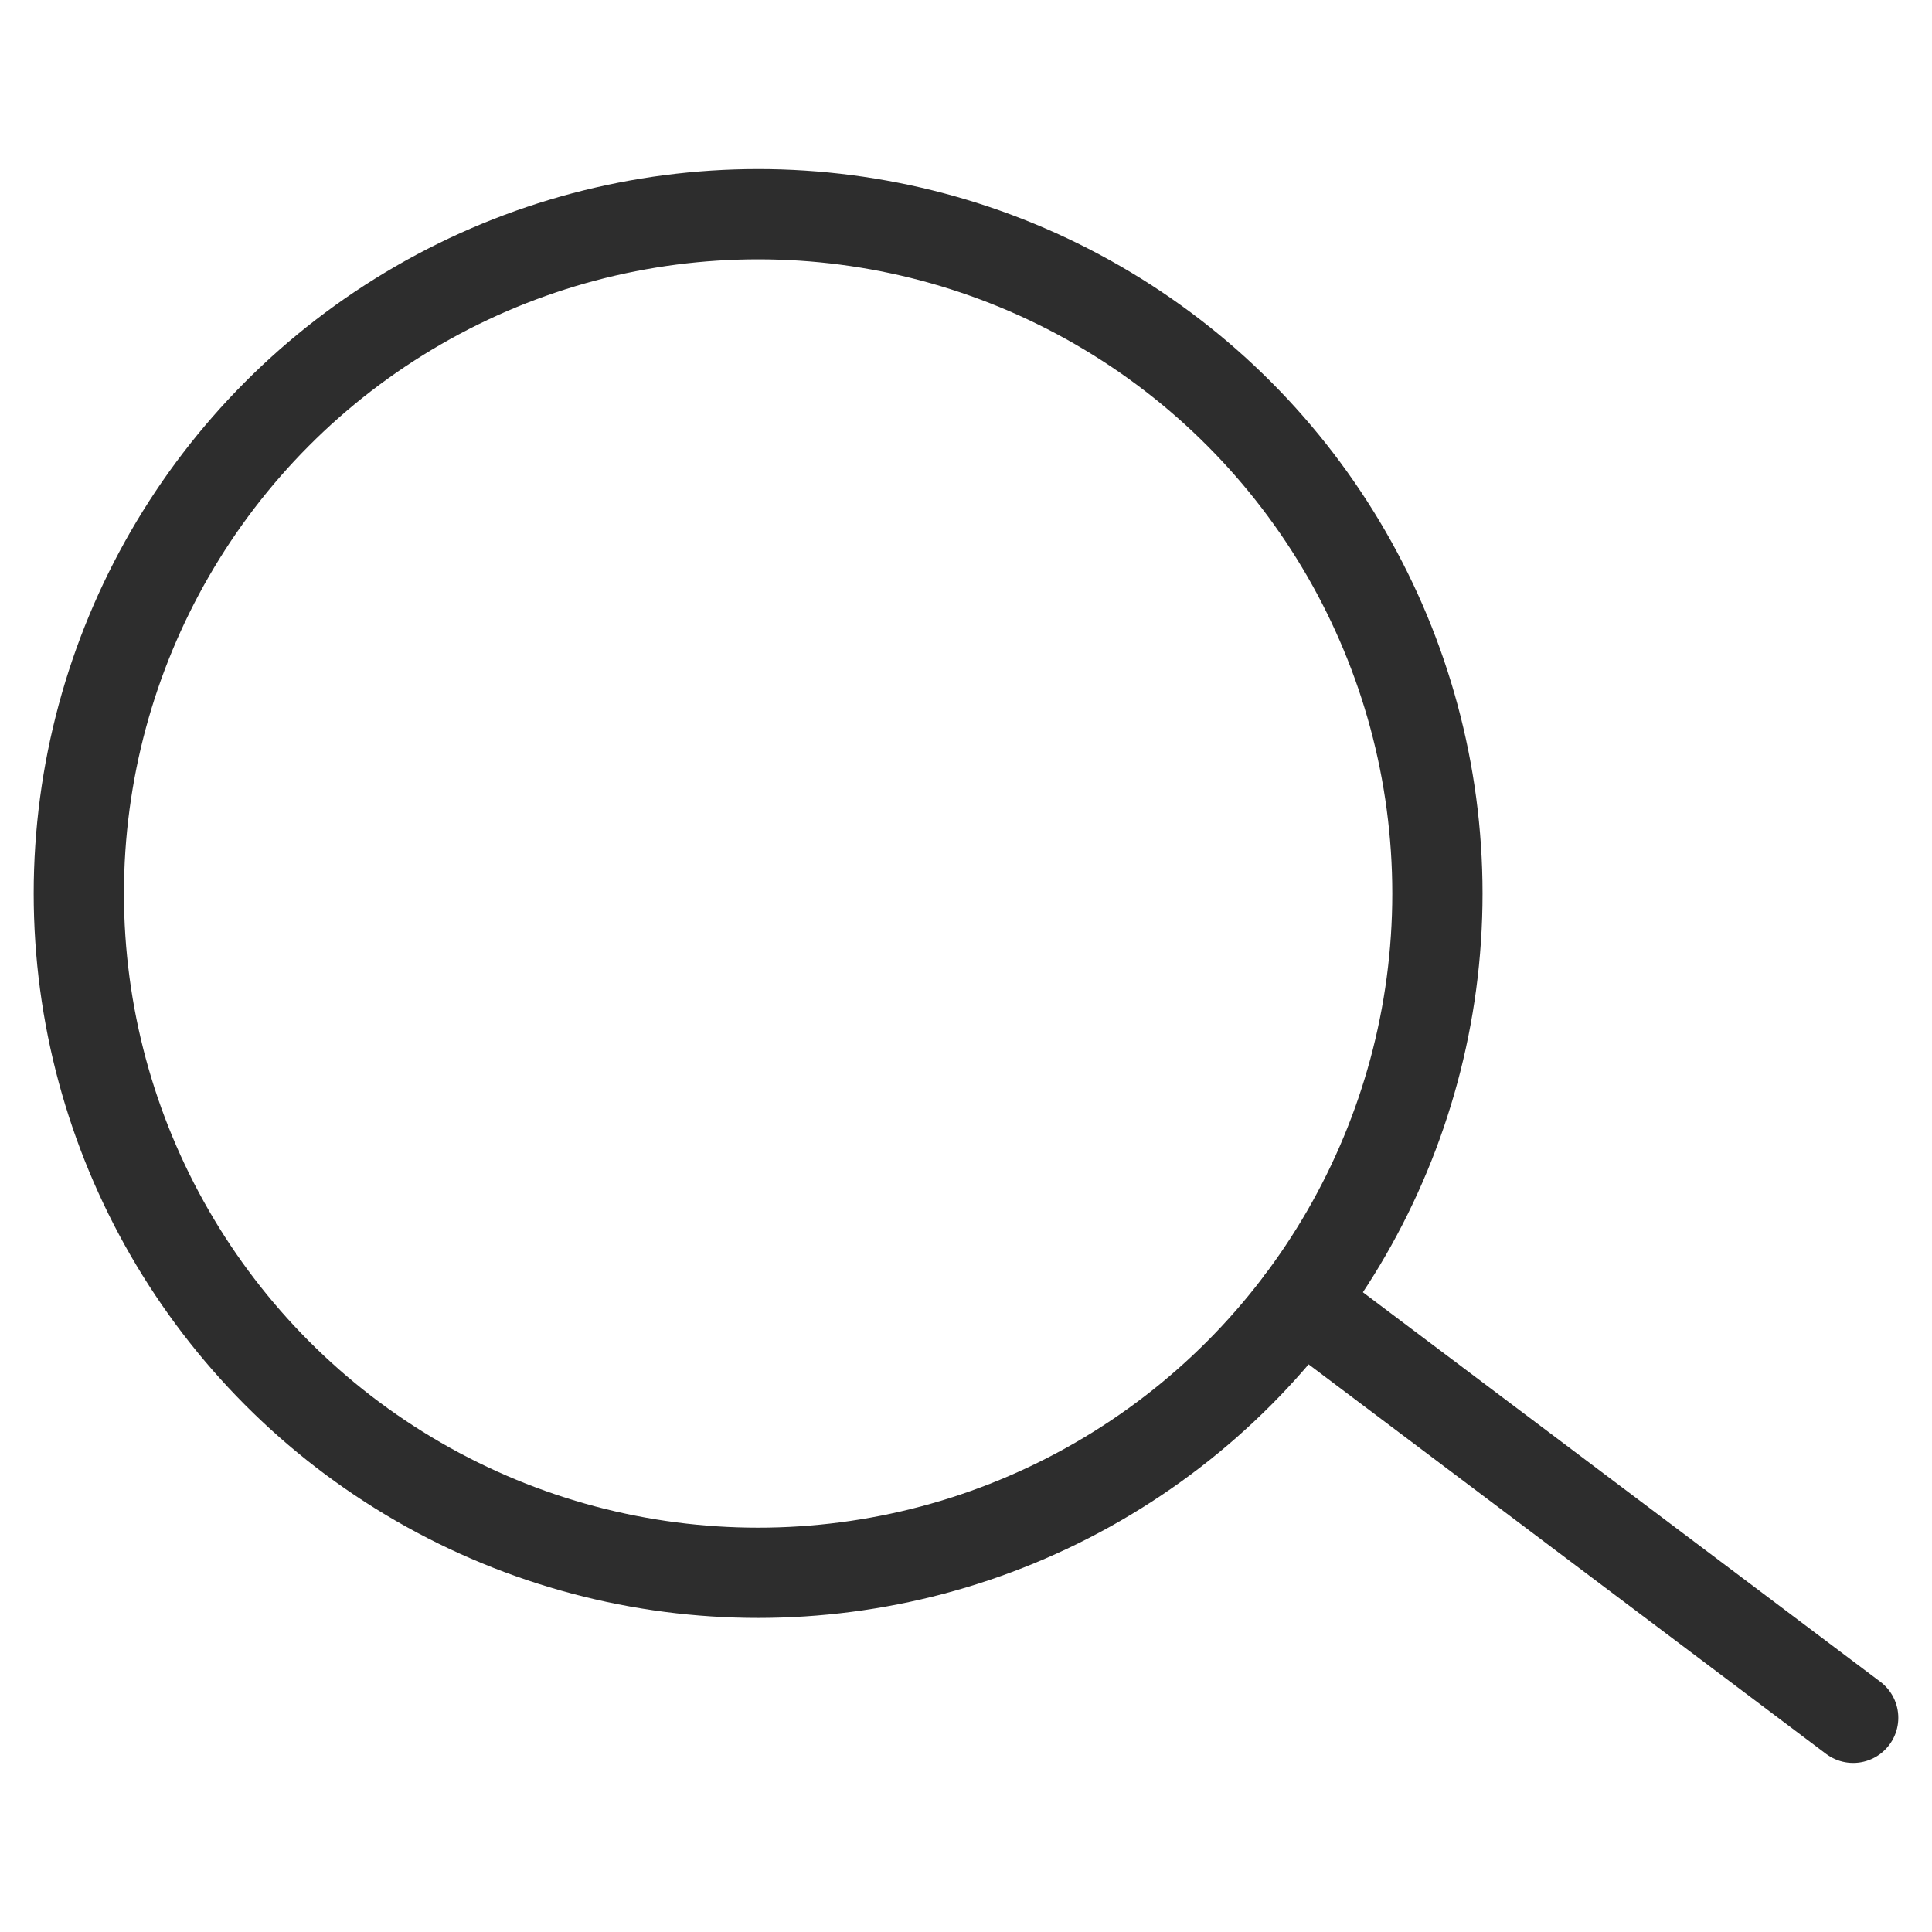
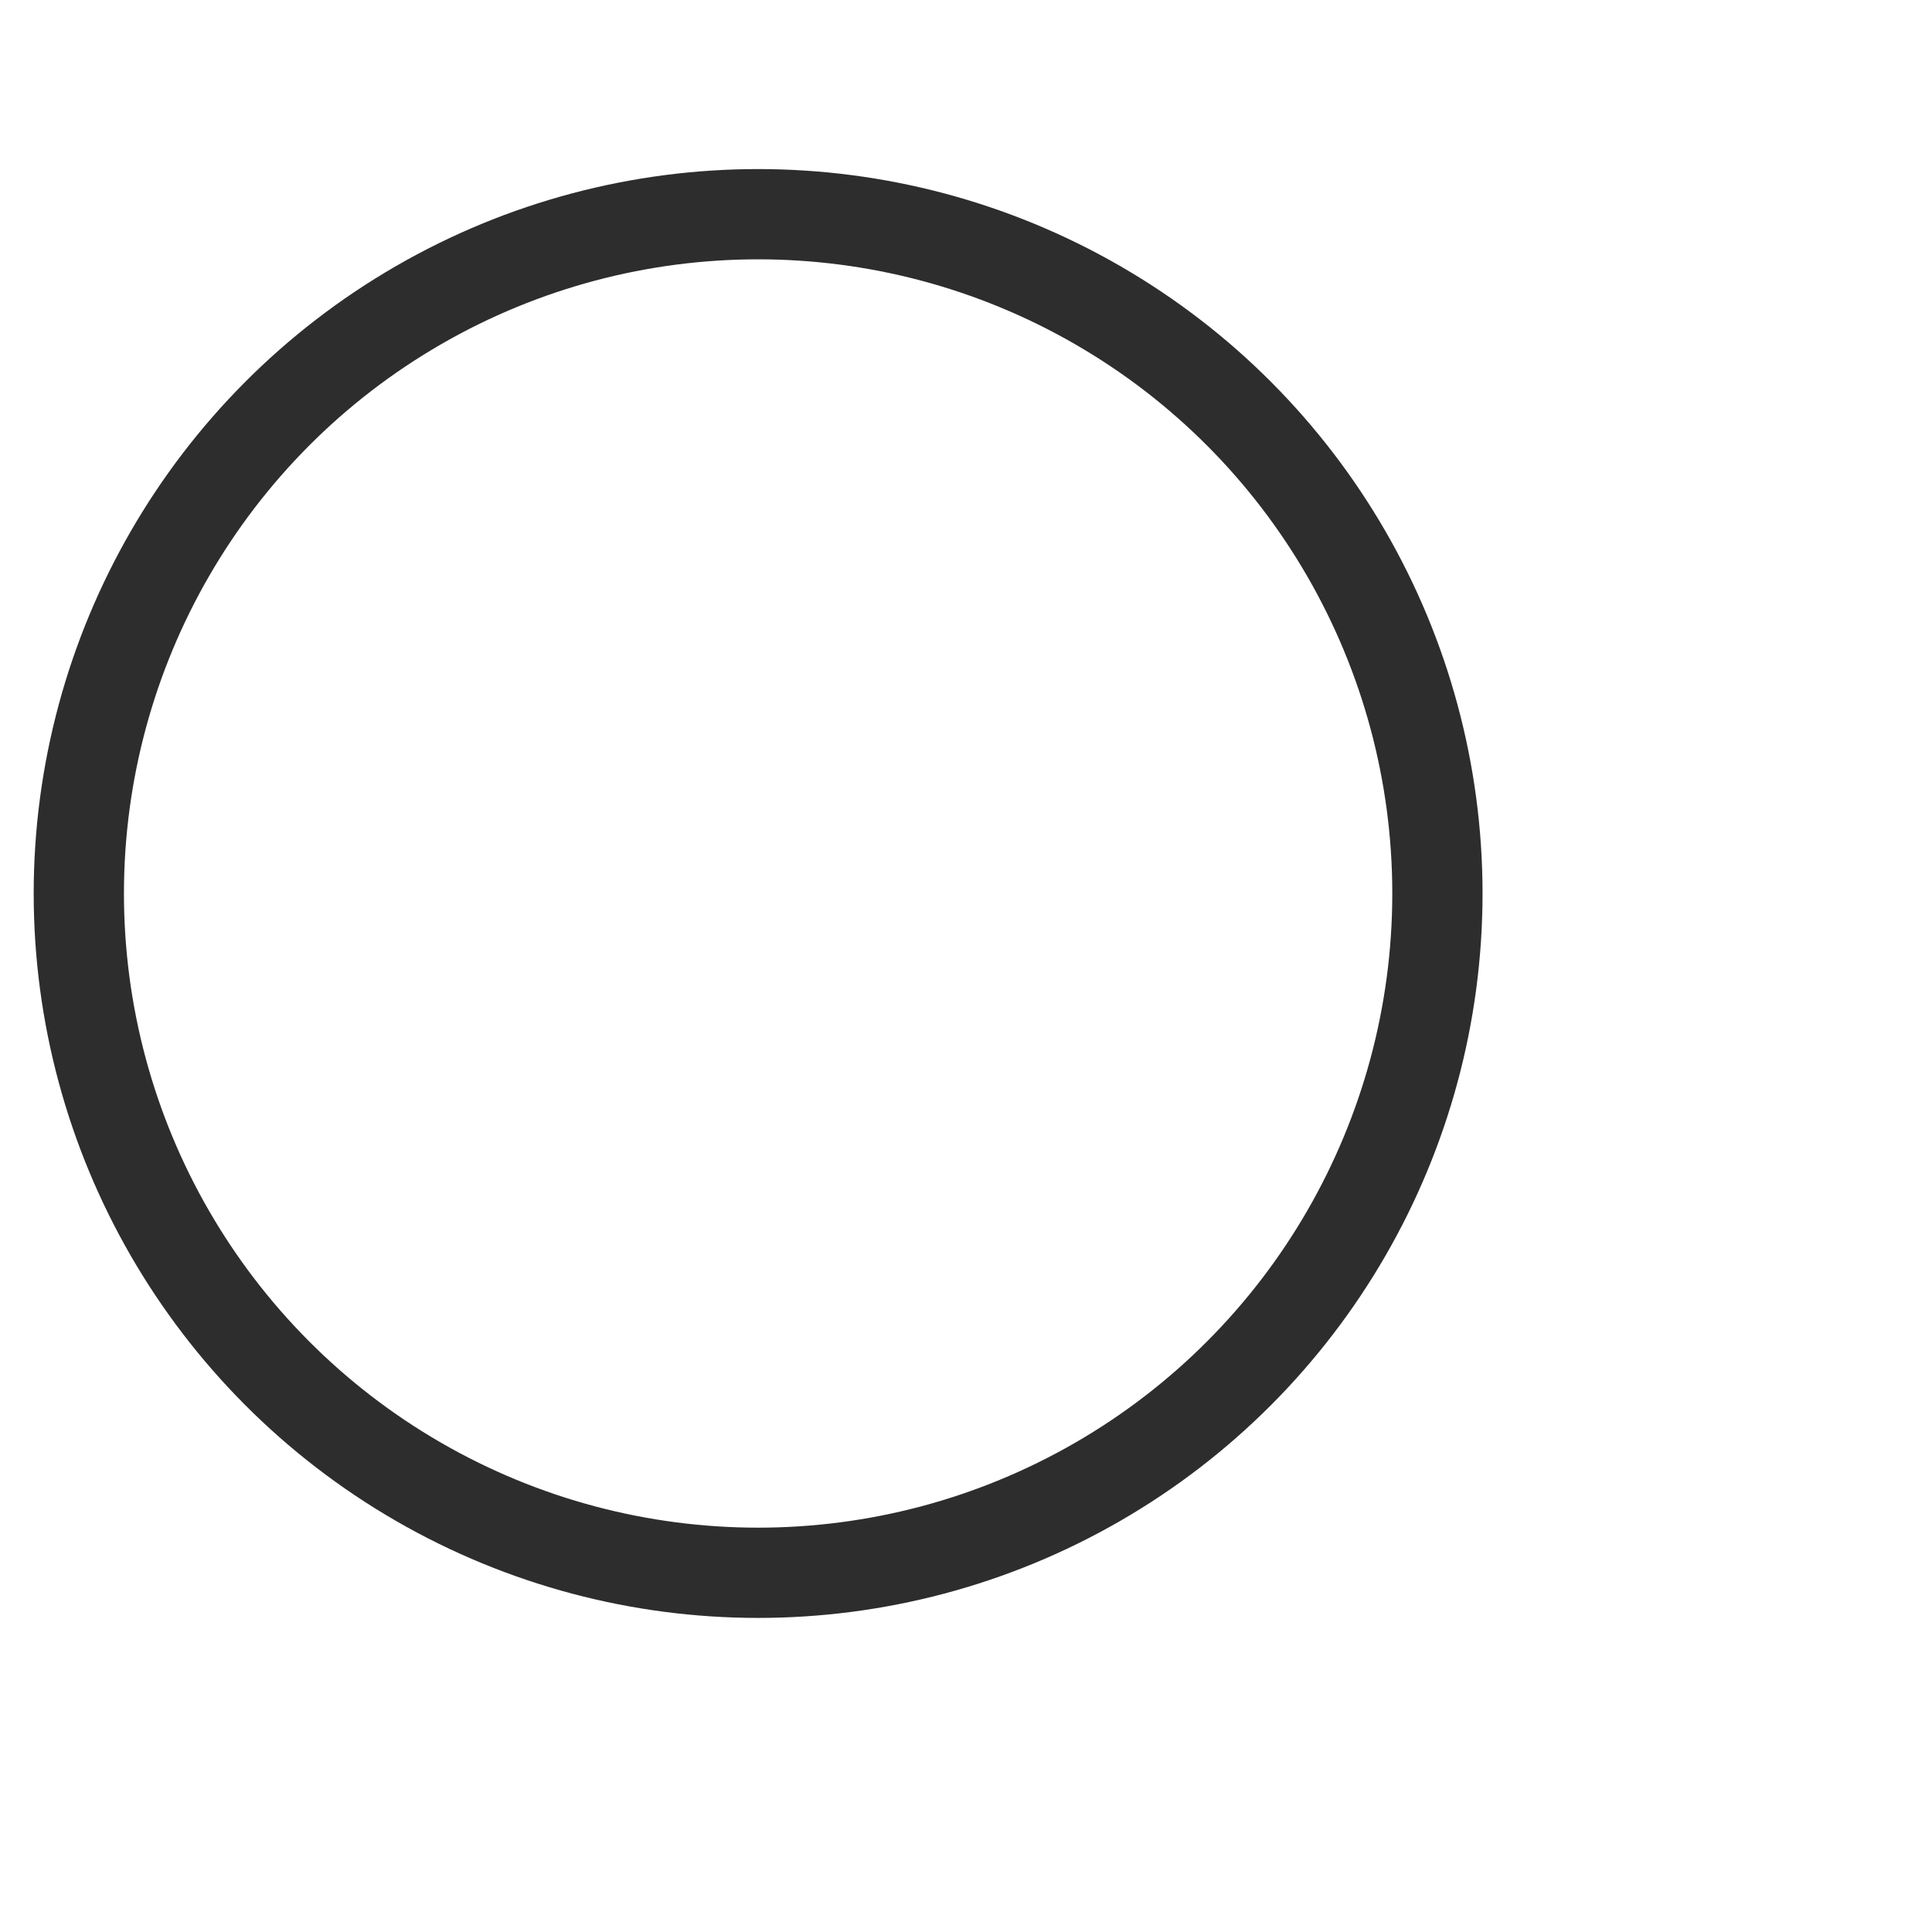
<svg xmlns="http://www.w3.org/2000/svg" id="Layer_1" data-name="Layer 1" viewBox="0 0 32.11 32.11">
  <defs>
    <style>.cls-1 { fill: none; stroke: #2d2d2d; stroke-linecap: round; stroke-linejoin: round; stroke-width: 1.5px; }</style>
  </defs>
  <circle class="cls-1" cx="12.6" cy="14.85" r="11.29" />
-   <line class="cls-1" x1="21.62" y1="21.64" x2="30.8" y2="28.55" />
</svg>